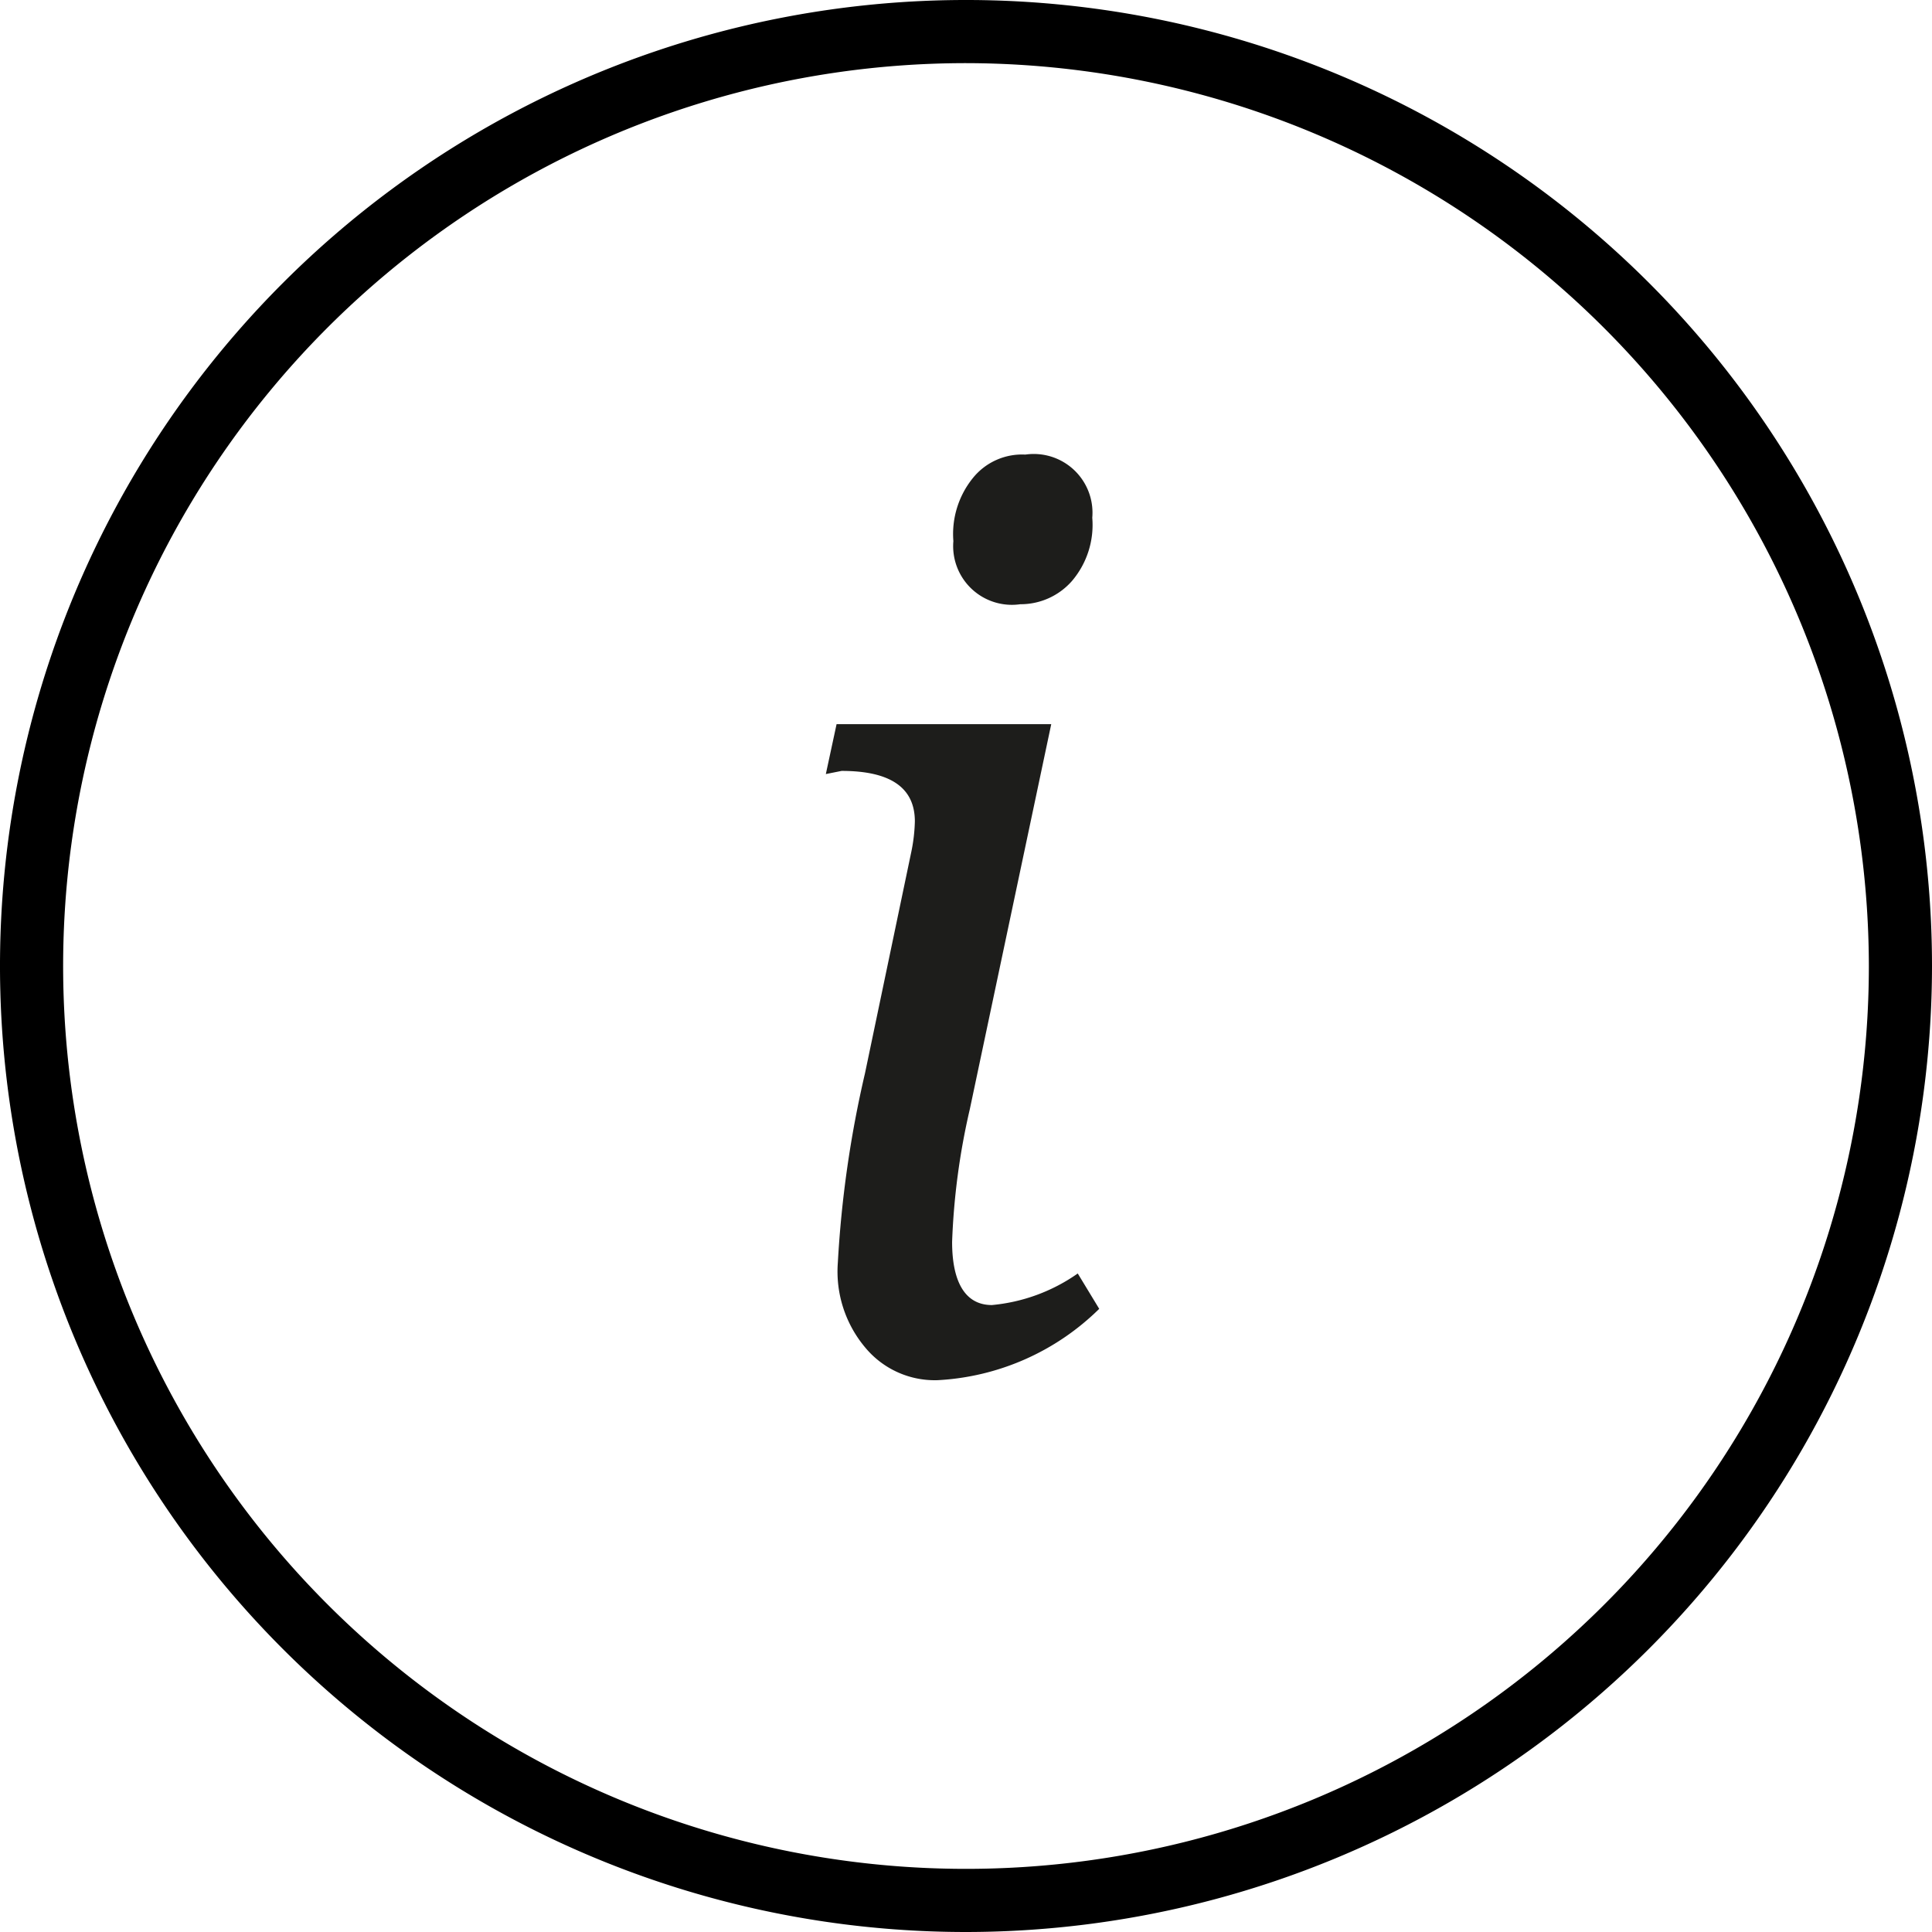
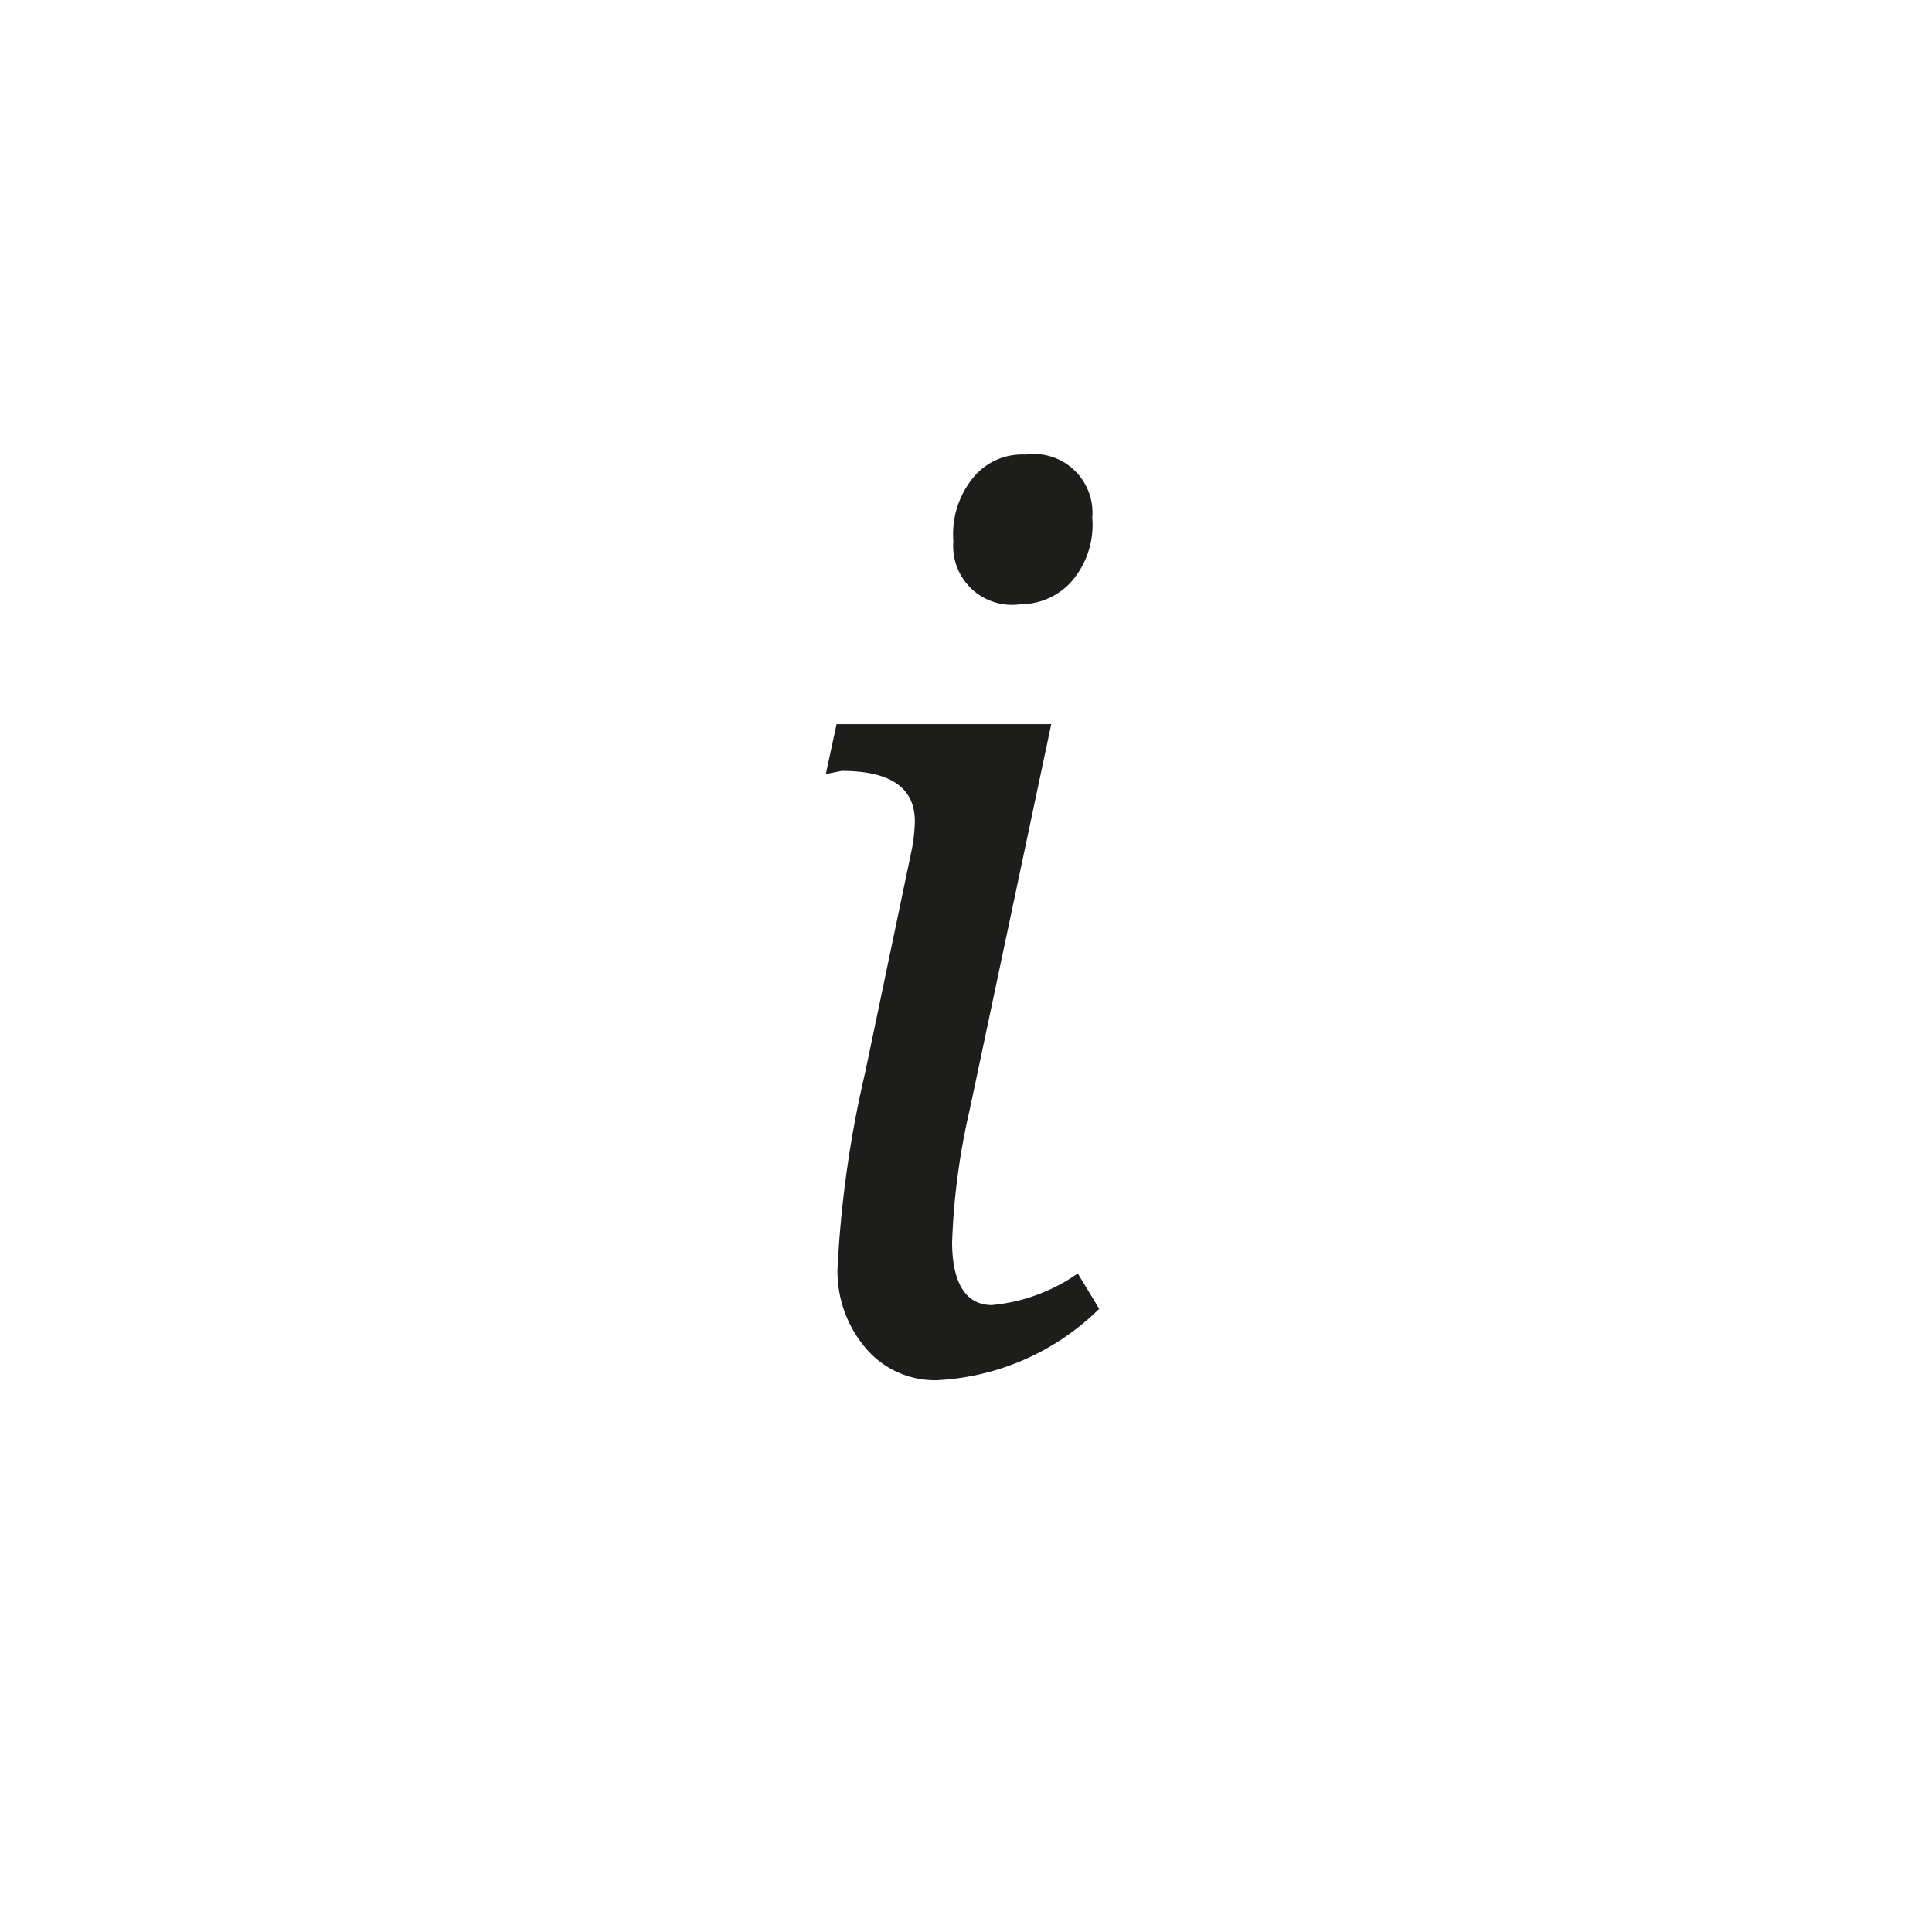
<svg xmlns="http://www.w3.org/2000/svg" viewBox="0 0 30.6 30.6">
  <defs>
    <style>.cls-1{fill:#1d1d1b;}</style>
  </defs>
  <g id="Layer_2" data-name="Layer 2">
    <g id="Layer_1-2" data-name="Layer 1">
-       <path d="M15.3,30.6A15.3,15.3,0,1,1,30.6,15.3,15.31,15.31,0,0,1,15.3,30.6ZM15.3,1A14.3,14.3,0,1,0,29.6,15.3,14.32,14.32,0,0,0,15.3,1Z" />
      <path class="cls-1" d="M13.08,12.26l.17-.79h3.4l-1.29,6.1a11,11,0,0,0-.28,2.1c0,.64.21,1,.63,1a2.81,2.81,0,0,0,1.36-.5l.34.56a3.94,3.94,0,0,1-2.56,1.13,1.43,1.43,0,0,1-1.14-.51A1.87,1.87,0,0,1,13.27,20a17.4,17.4,0,0,1,.43-3l.73-3.49a2.67,2.67,0,0,0,.06-.5c0-.53-.38-.8-1.16-.8Zm3.08-2.69a.93.93,0,0,1-1.06-1,1.41,1.41,0,0,1,.31-1,1,1,0,0,1,.83-.37.93.93,0,0,1,1.06,1,1.37,1.37,0,0,1-.32,1A1.08,1.08,0,0,1,16.16,9.57Z" />
    </g>
  </g>
</svg>